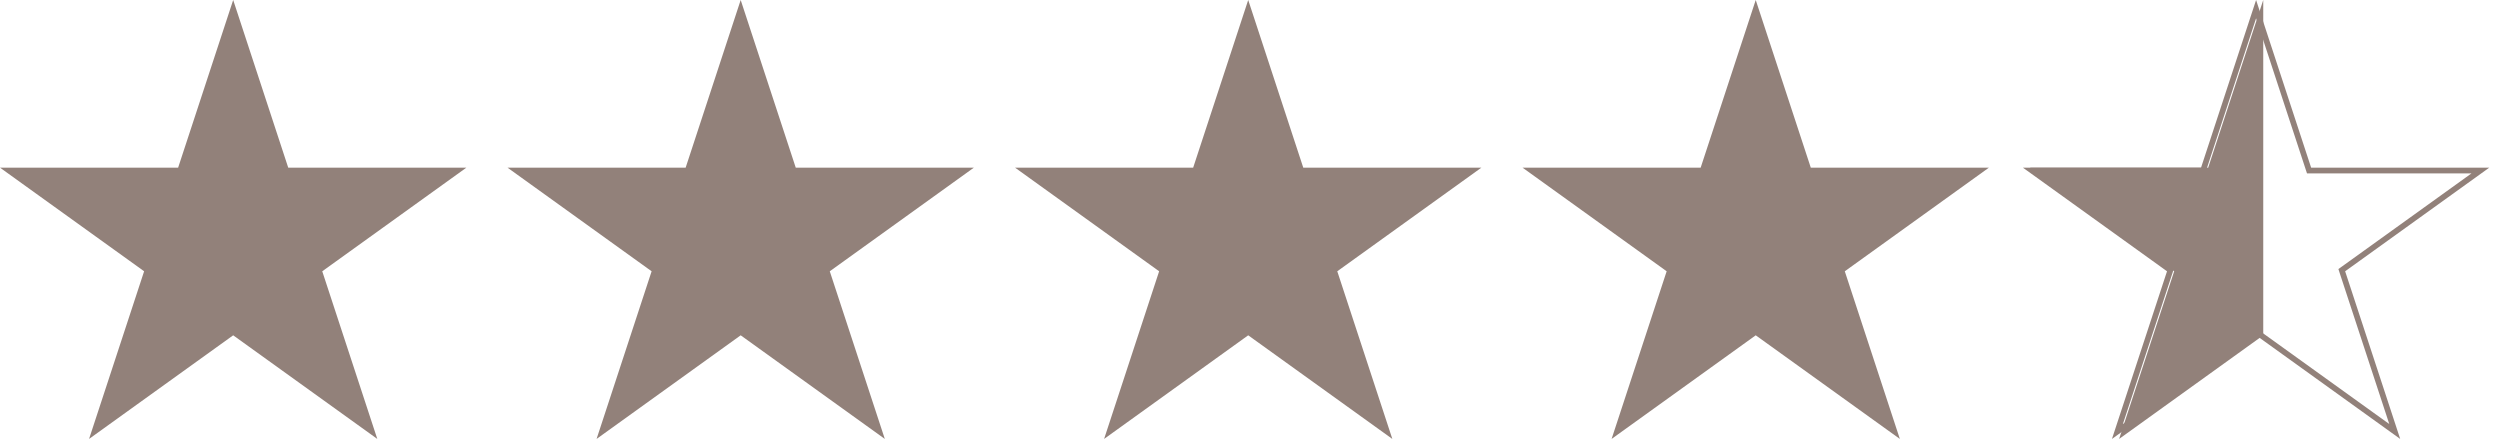
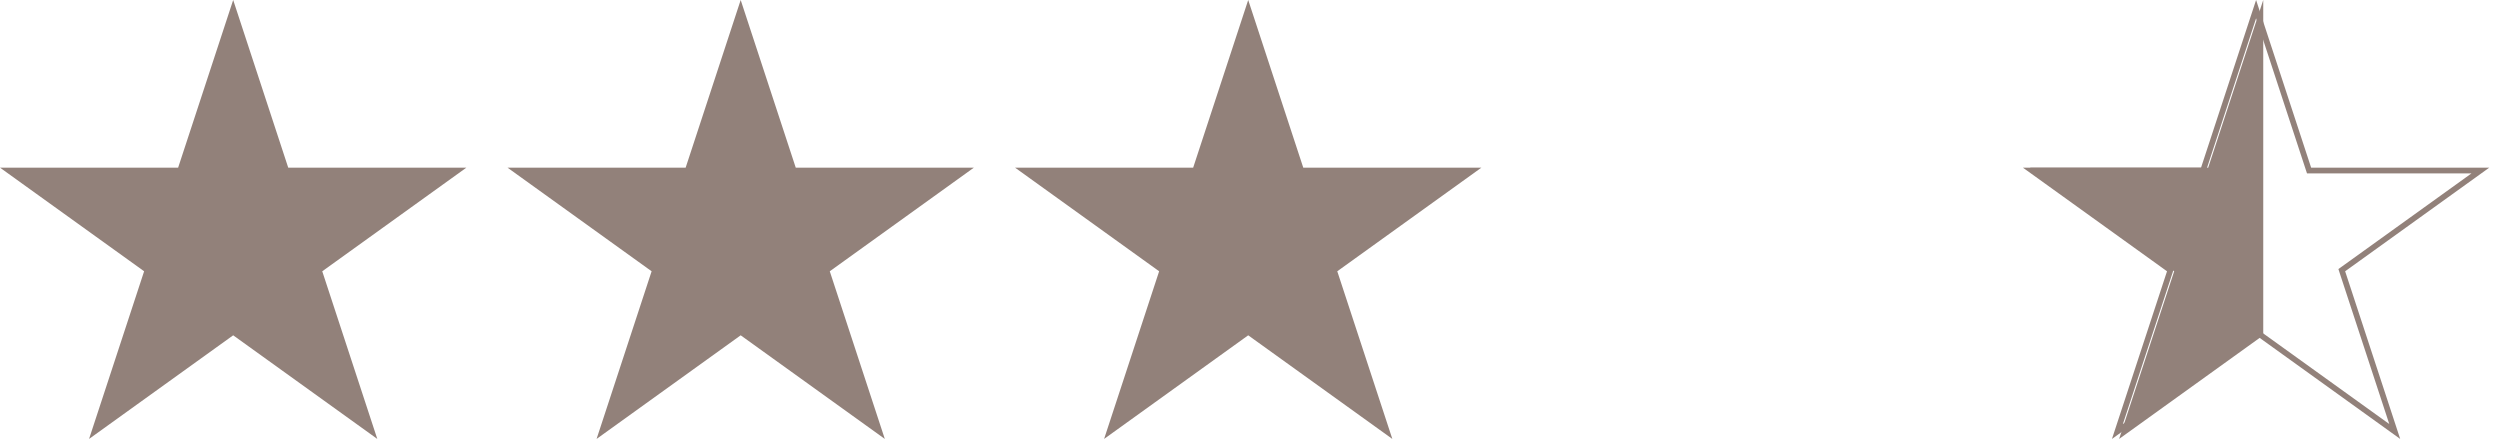
<svg xmlns="http://www.w3.org/2000/svg" width="131" height="23" viewBox="0 0 131 23" fill="none">
  <path d="M12.219 0L15.103 8.785H24.438L16.886 14.215L19.77 23L12.219 17.57L4.667 23L7.552 14.215L0 8.785H9.334L12.219 0Z" fill="#92817A" />
  <path d="M38.812 0L41.697 8.785H51.031L43.48 14.215L46.364 23L38.812 17.57L31.261 23L34.145 14.215L26.594 8.785H35.928L38.812 0Z" fill="#92817A" />
  <path d="M65.406 0L68.291 8.785H77.625L70.073 14.215L72.958 23L65.406 17.57L57.855 23L60.739 14.215L53.188 8.785H62.522L65.406 0Z" fill="#92817A" />
-   <path d="M92 0L94.885 8.785H104.219L96.667 14.215L99.552 23L92 17.57L84.448 23L87.333 14.215L79.781 8.785H89.115L92 0Z" fill="#92817A" />
  <path fill-rule="evenodd" clip-rule="evenodd" d="M118.594 0L115.709 8.785H106.375L113.927 14.215L111.042 23L118.594 17.57V0Z" fill="#92817A" />
-   <path d="M120.961 8.832L120.995 8.935H121.103H129.972L122.798 14.093L122.709 14.157L122.743 14.262L125.484 22.61L118.306 17.449L118.219 17.386L118.131 17.449L110.953 22.61L113.694 14.262L113.728 14.157L113.639 14.093L106.466 8.935H115.334H115.443L115.477 8.832L118.219 0.481L120.961 8.832Z" stroke="#92817A" stroke-width="0.3" />
+   <path d="M120.961 8.832L120.995 8.935H121.103H129.972L122.798 14.093L122.709 14.157L122.743 14.262L125.484 22.61L118.219 17.386L118.131 17.449L110.953 22.61L113.694 14.262L113.728 14.157L113.639 14.093L106.466 8.935H115.334H115.443L115.477 8.832L118.219 0.481L120.961 8.832Z" stroke="#92817A" stroke-width="0.3" />
</svg>